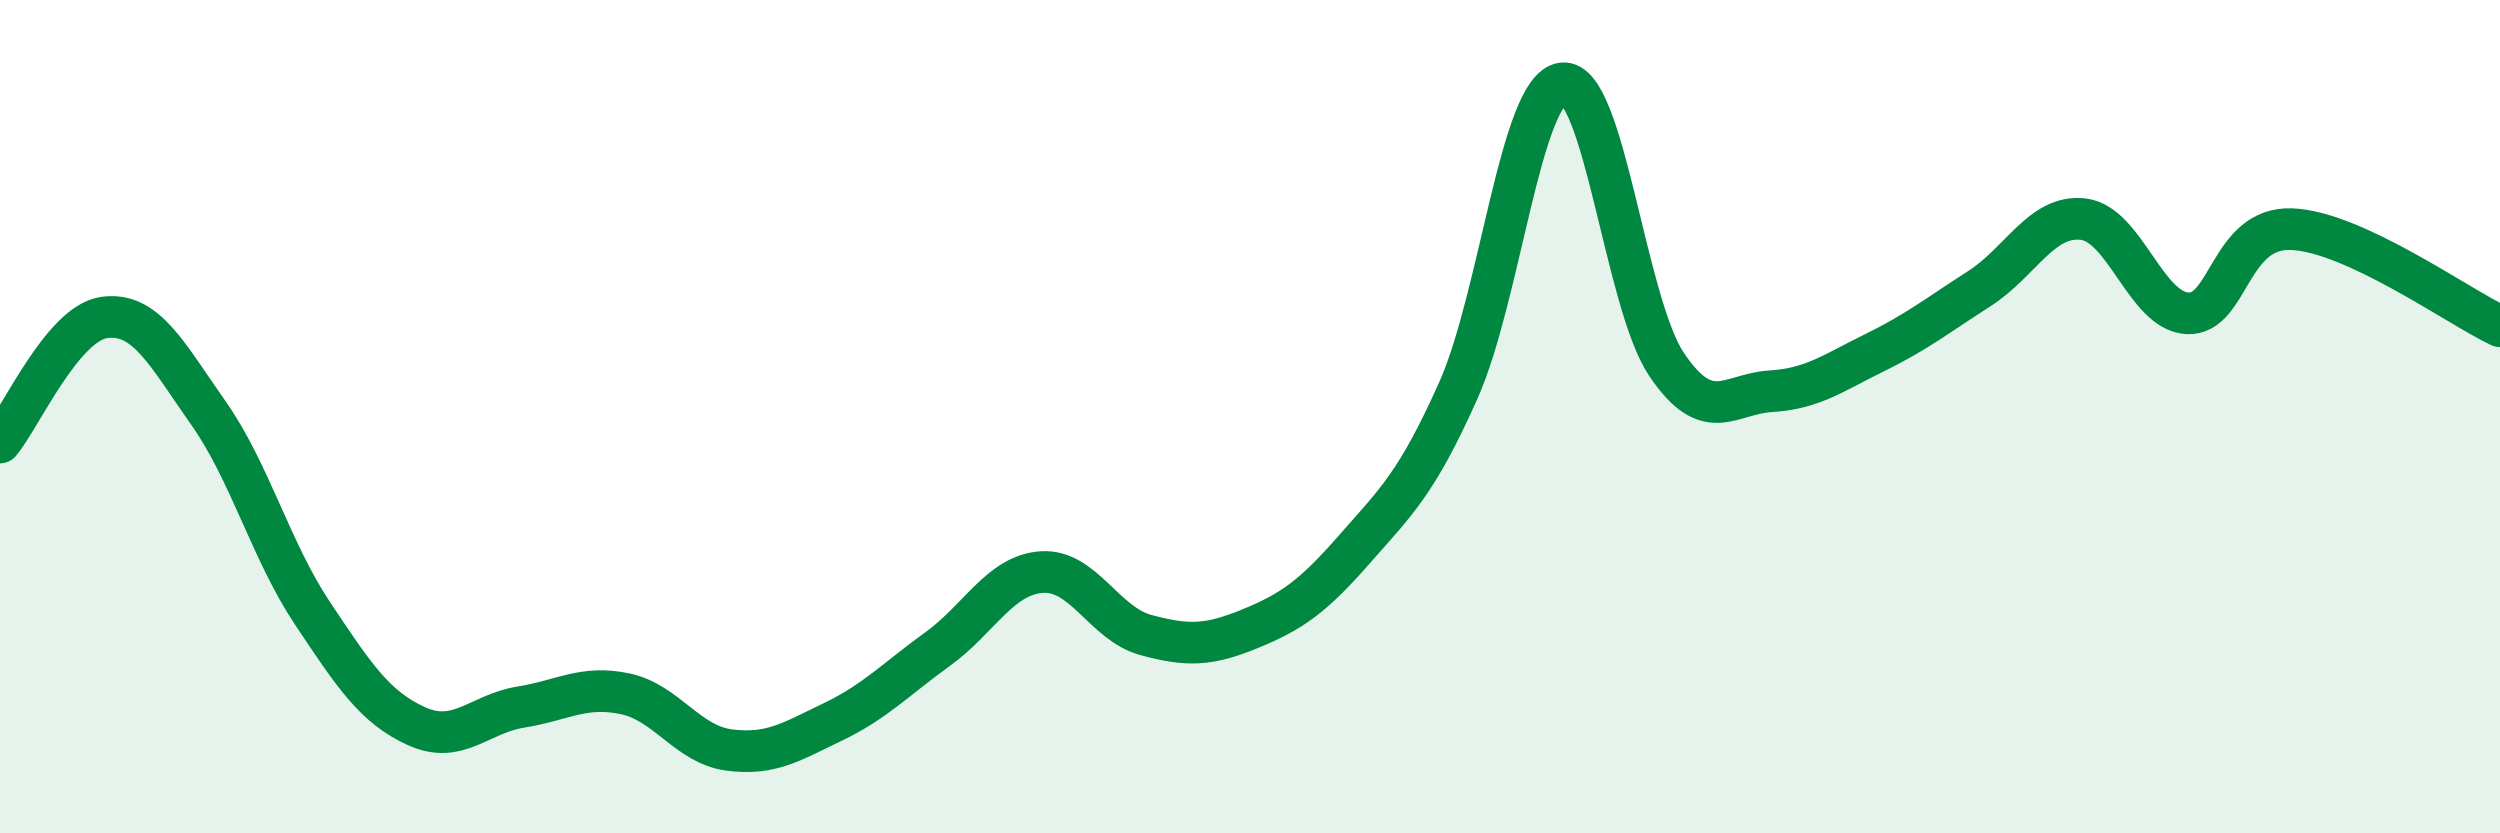
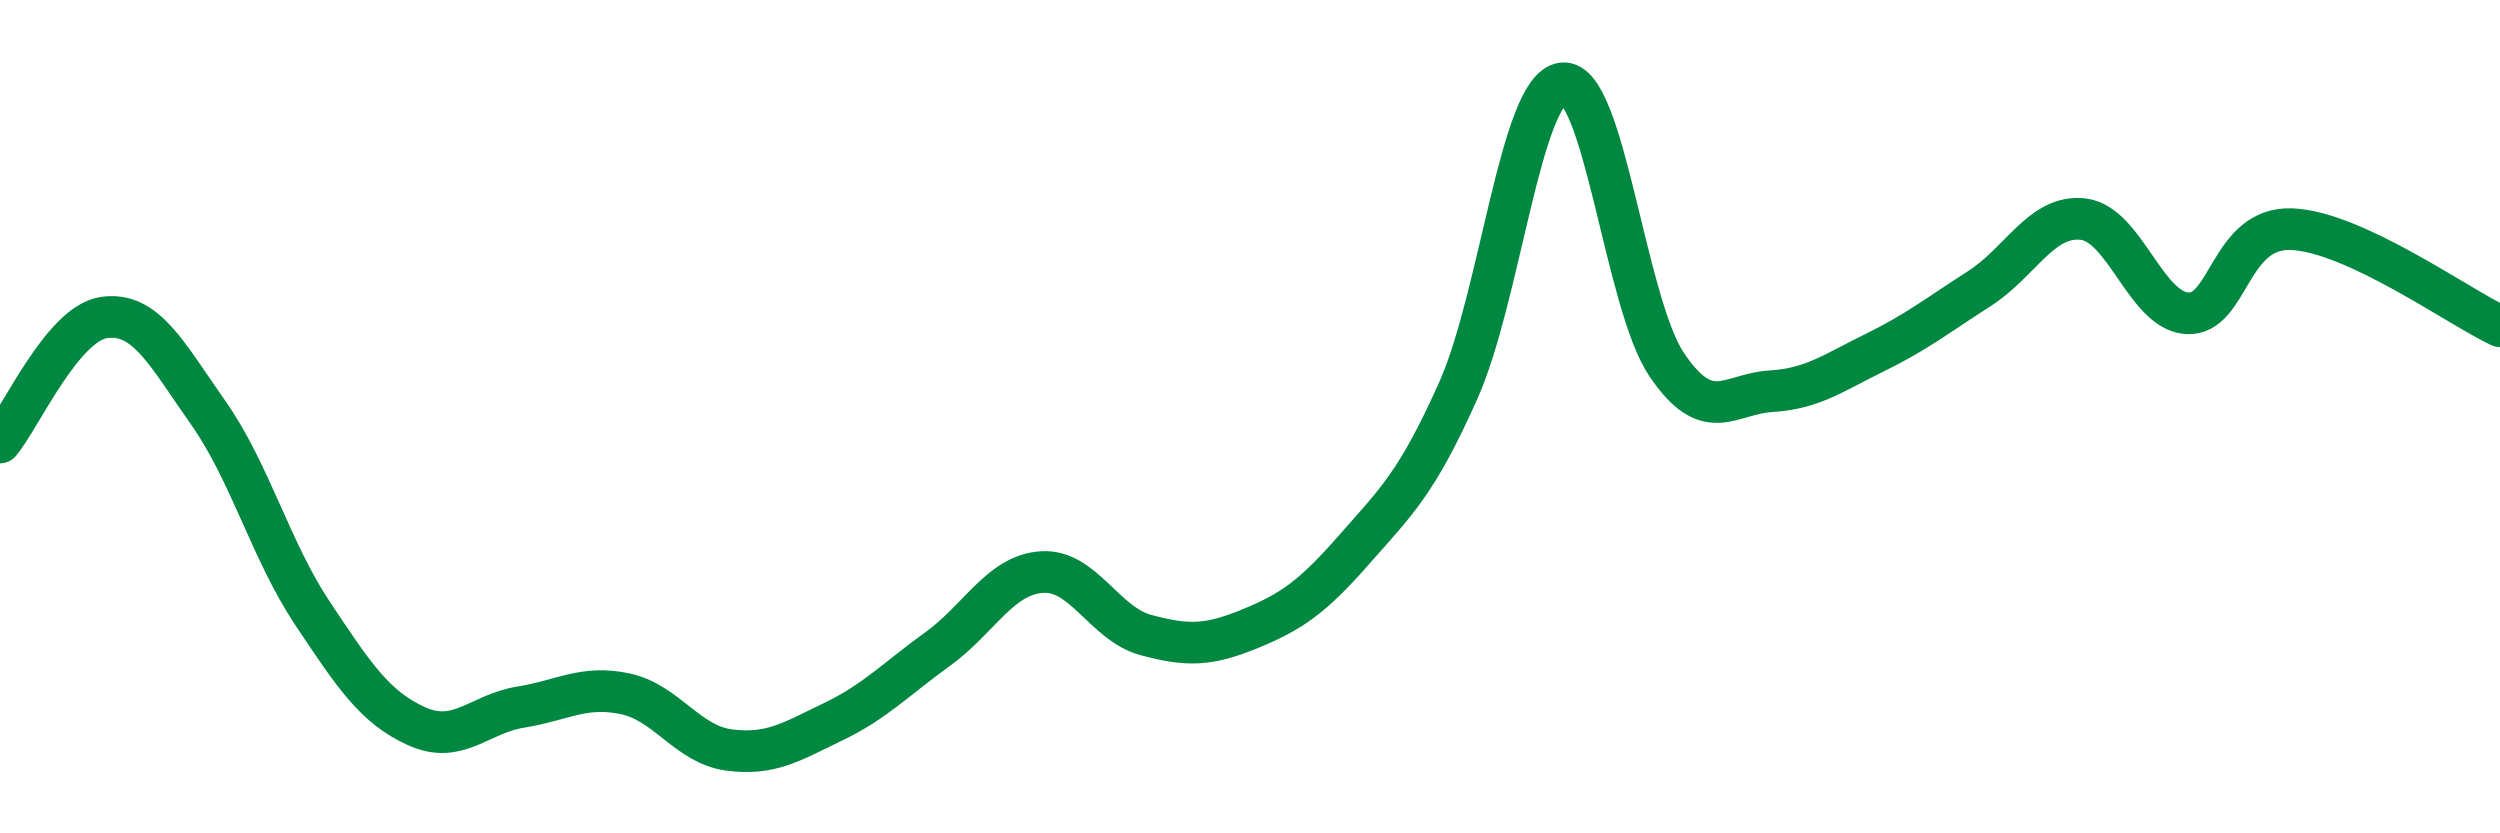
<svg xmlns="http://www.w3.org/2000/svg" width="60" height="20" viewBox="0 0 60 20">
-   <path d="M 0,10.62 C 0.5,10.02 1.5,7.76 2.5,7.62 C 3.5,7.48 4,8.49 5,9.91 C 6,11.33 6.5,13.22 7.5,14.72 C 8.5,16.22 9,16.98 10,17.43 C 11,17.88 11.5,17.13 12.5,16.97 C 13.5,16.81 14,16.44 15,16.65 C 16,16.86 16.5,17.87 17.5,18 C 18.5,18.13 19,17.8 20,17.32 C 21,16.84 21.5,16.3 22.5,15.58 C 23.5,14.86 24,13.8 25,13.73 C 26,13.66 26.5,14.97 27.5,15.24 C 28.5,15.51 29,15.5 30,15.09 C 31,14.68 31.5,14.33 32.5,13.19 C 33.5,12.05 34,11.61 35,9.37 C 36,7.13 36.5,2.12 37.5,2 C 38.5,1.88 39,7.27 40,8.75 C 41,10.23 41.5,9.45 42.5,9.39 C 43.5,9.33 44,8.95 45,8.46 C 46,7.97 46.5,7.57 47.5,6.93 C 48.5,6.29 49,5.14 50,5.26 C 51,5.38 51.5,7.47 52.5,7.52 C 53.5,7.57 53.5,5.44 55,5.5 C 56.5,5.56 59,7.36 60,7.83L60 20L0 20Z" fill="#008740" opacity="0.1" stroke-linecap="round" stroke-linejoin="round" />
  <path d="M 0,10.62 C 0.5,10.02 1.5,7.76 2.5,7.62 C 3.5,7.48 4,8.49 5,9.91 C 6,11.33 6.5,13.22 7.5,14.72 C 8.5,16.22 9,16.98 10,17.43 C 11,17.88 11.5,17.13 12.5,16.97 C 13.5,16.81 14,16.44 15,16.65 C 16,16.86 16.5,17.87 17.5,18 C 18.5,18.13 19,17.8 20,17.32 C 21,16.84 21.5,16.3 22.5,15.58 C 23.5,14.86 24,13.8 25,13.73 C 26,13.66 26.5,14.97 27.5,15.24 C 28.5,15.51 29,15.5 30,15.09 C 31,14.68 31.5,14.33 32.5,13.19 C 33.5,12.05 34,11.61 35,9.37 C 36,7.13 36.5,2.12 37.5,2 C 38.5,1.88 39,7.27 40,8.75 C 41,10.23 41.5,9.45 42.5,9.39 C 43.5,9.33 44,8.95 45,8.46 C 46,7.97 46.5,7.57 47.5,6.93 C 48.5,6.29 49,5.14 50,5.26 C 51,5.38 51.5,7.47 52.5,7.52 C 53.5,7.57 53.5,5.44 55,5.5 C 56.5,5.56 59,7.36 60,7.83" stroke="#008740" stroke-width="1" fill="none" stroke-linecap="round" stroke-linejoin="round" />
</svg>